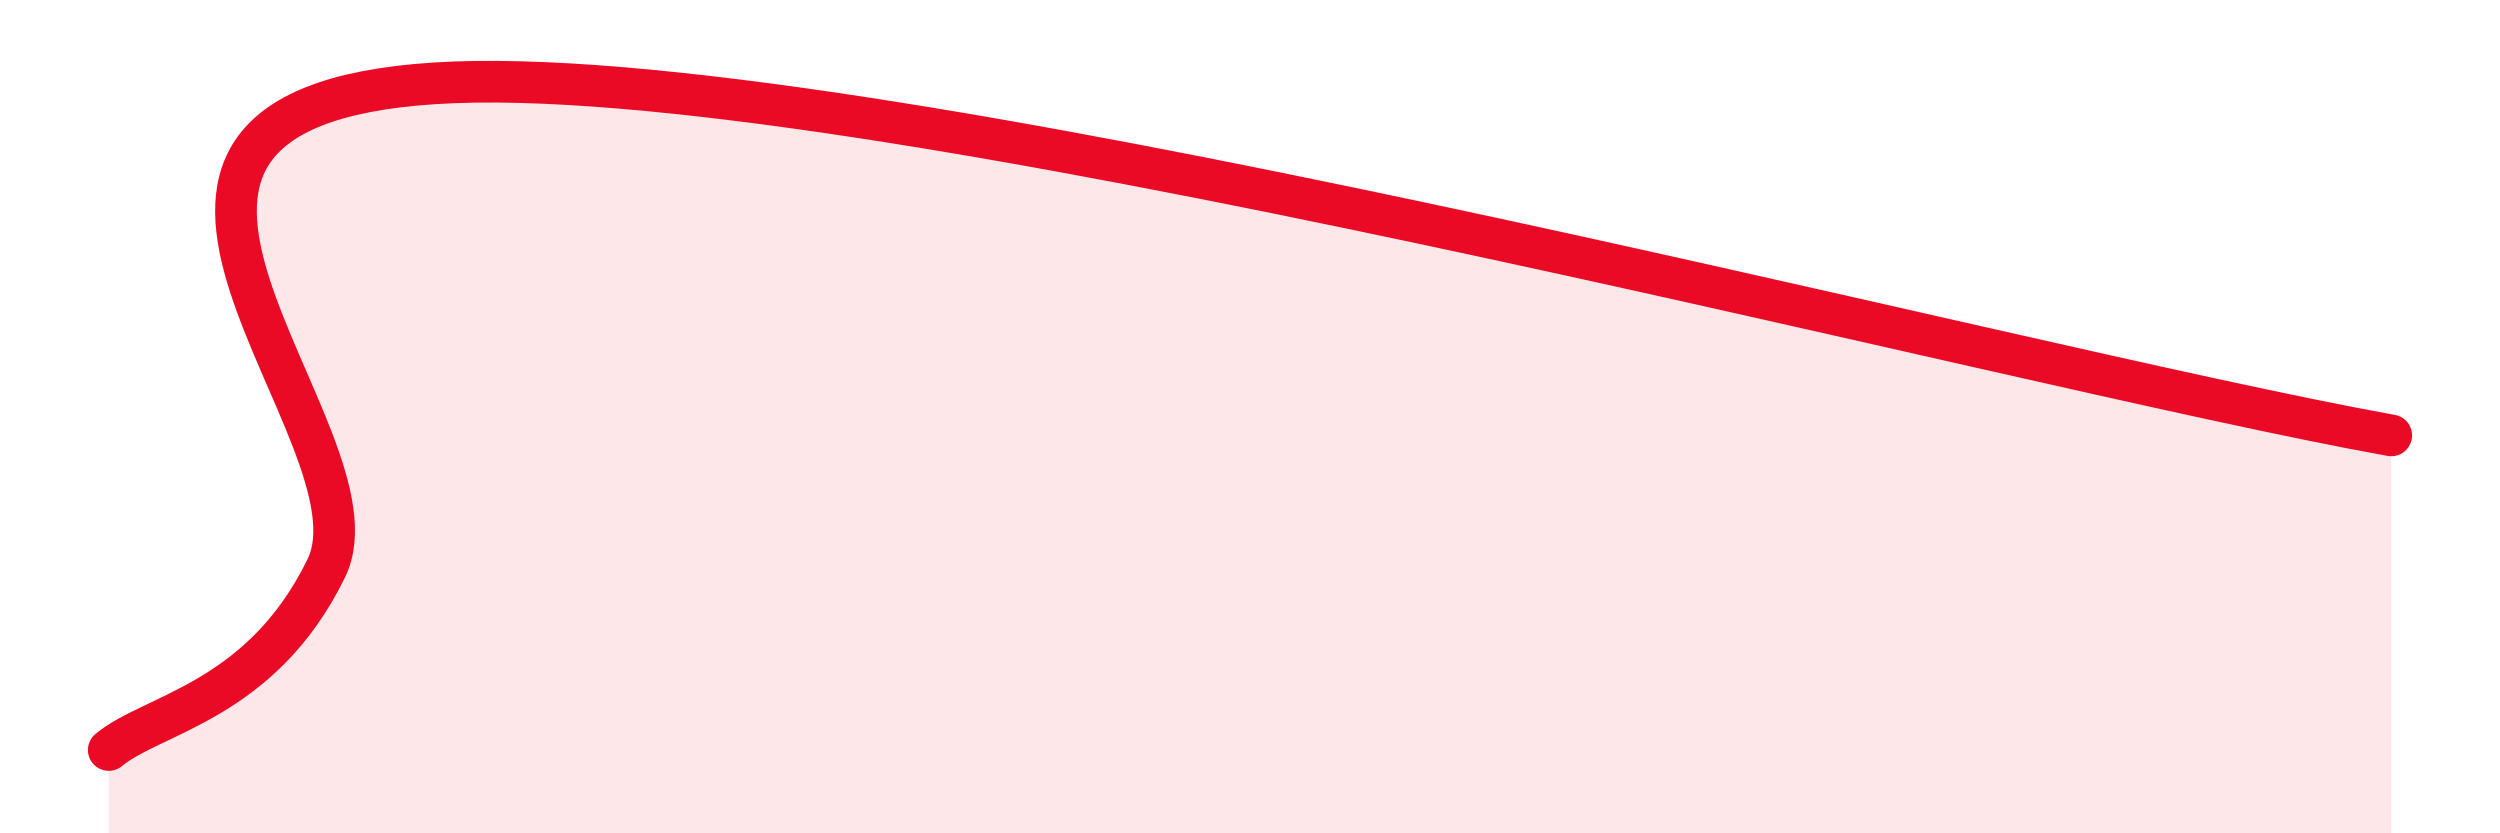
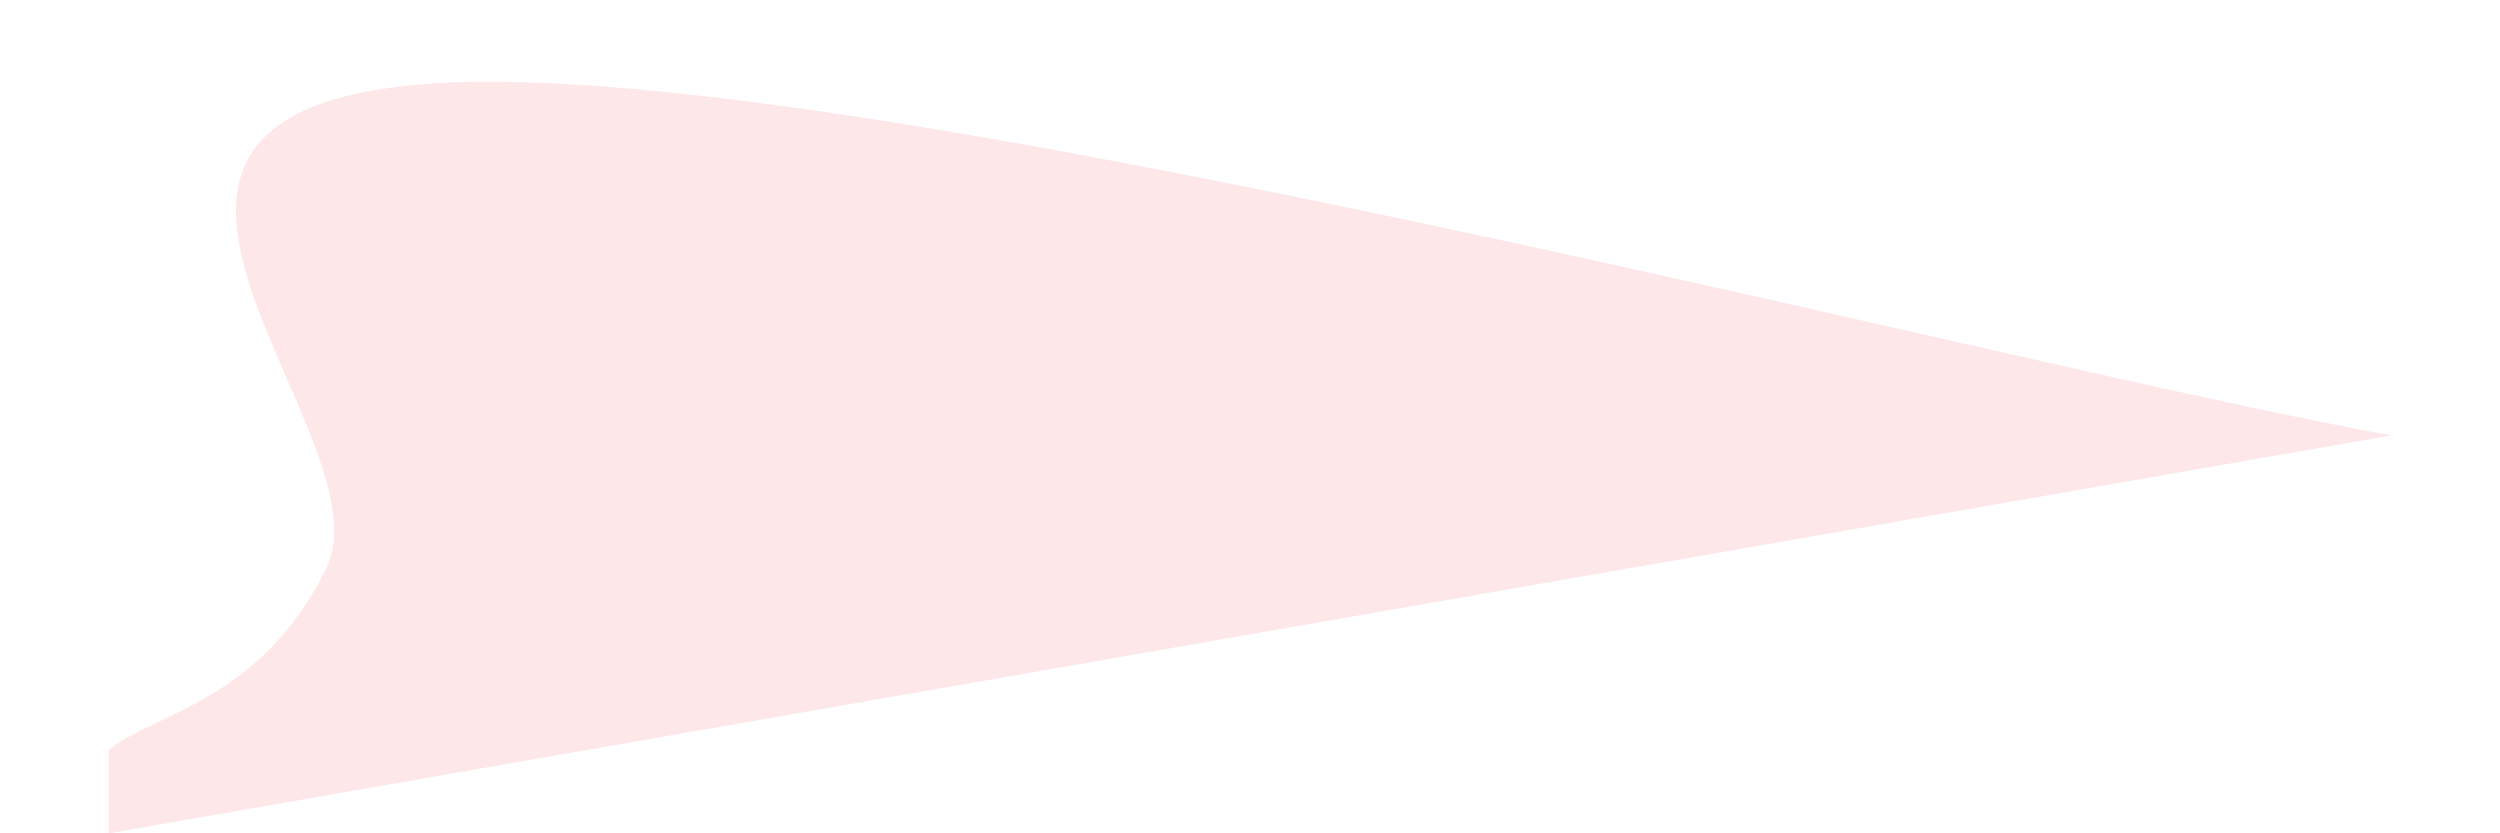
<svg xmlns="http://www.w3.org/2000/svg" width="60" height="20" viewBox="0 0 60 20">
-   <path d="M 2.61,18 C 3.65,17.13 6.27,16.84 7.83,13.64 C 9.39,10.44 0.52,2.64 10.43,2 C 20.34,1.36 48,8.76 57.39,10.45L57.39 20L2.61 20Z" fill="#EB0A25" opacity="0.1" stroke-linecap="round" stroke-linejoin="round" />
-   <path d="M 2.61,18 C 3.65,17.13 6.27,16.84 7.83,13.64 C 9.39,10.44 0.52,2.64 10.43,2 C 20.34,1.36 48,8.76 57.39,10.45" stroke="#EB0A25" stroke-width="1" fill="none" stroke-linecap="round" stroke-linejoin="round" />
+   <path d="M 2.61,18 C 3.65,17.13 6.27,16.84 7.83,13.64 C 9.39,10.44 0.52,2.64 10.43,2 C 20.34,1.36 48,8.76 57.39,10.45L2.61 20Z" fill="#EB0A25" opacity="0.1" stroke-linecap="round" stroke-linejoin="round" />
</svg>